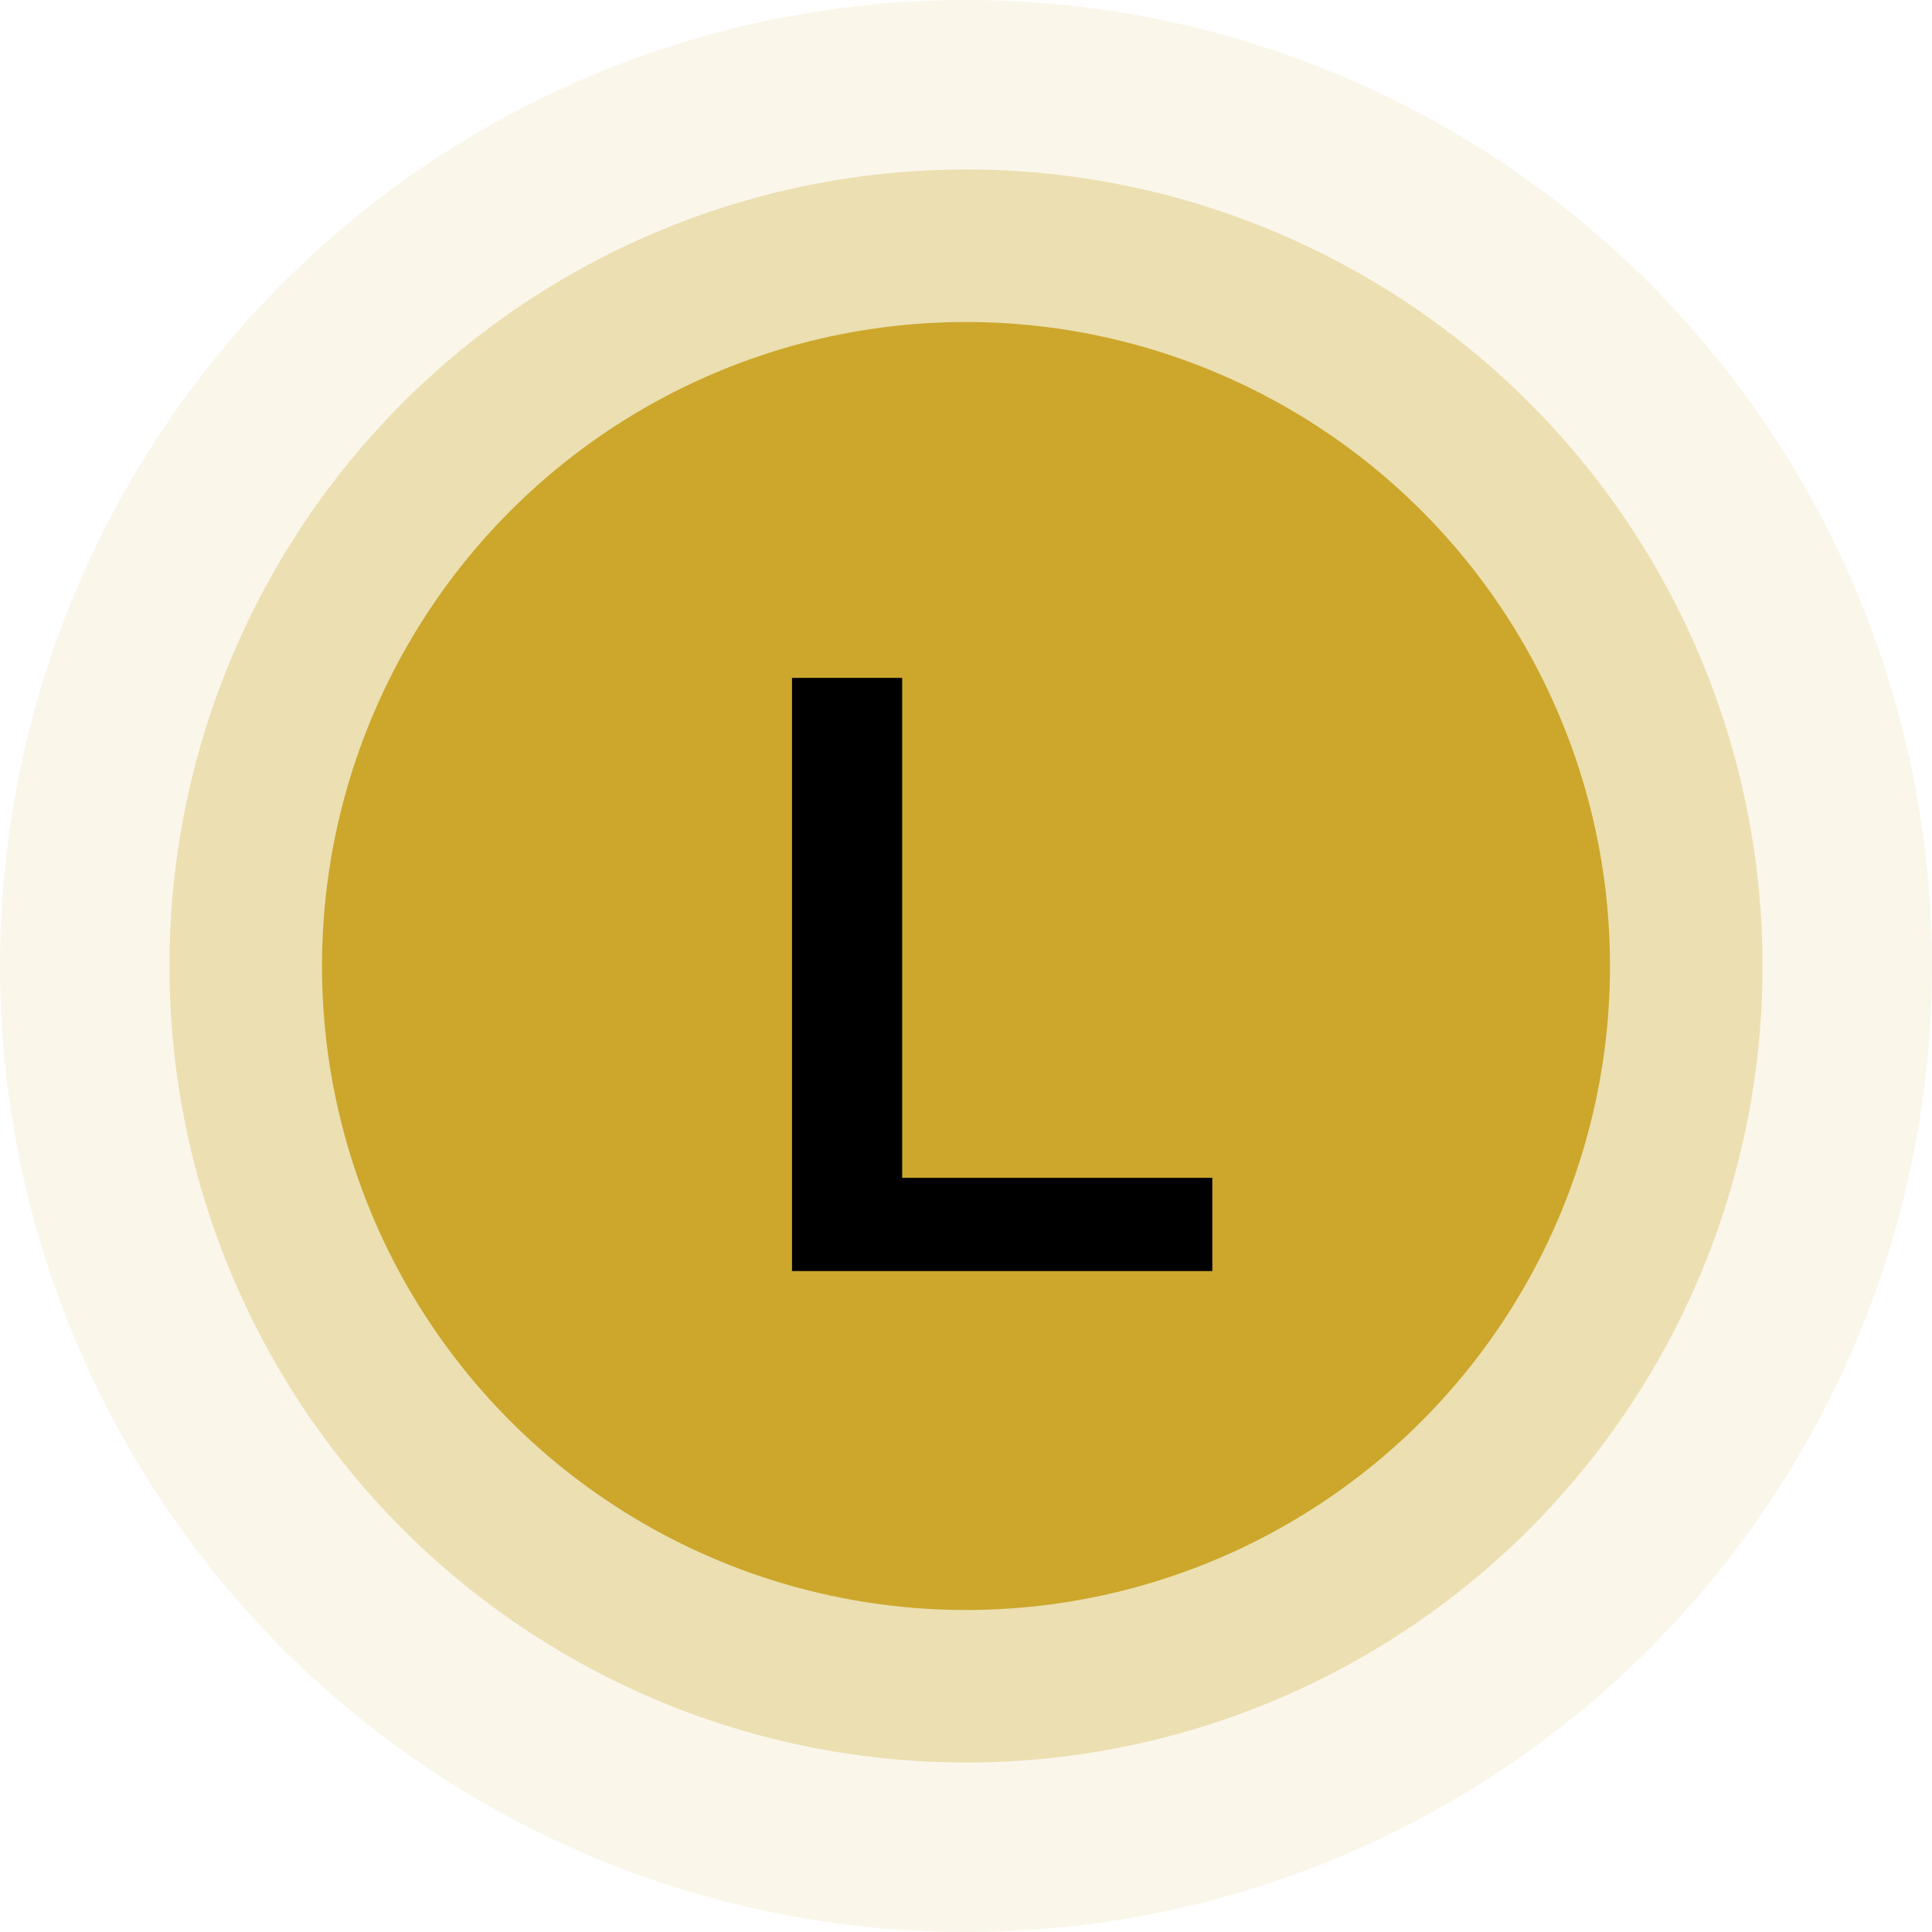
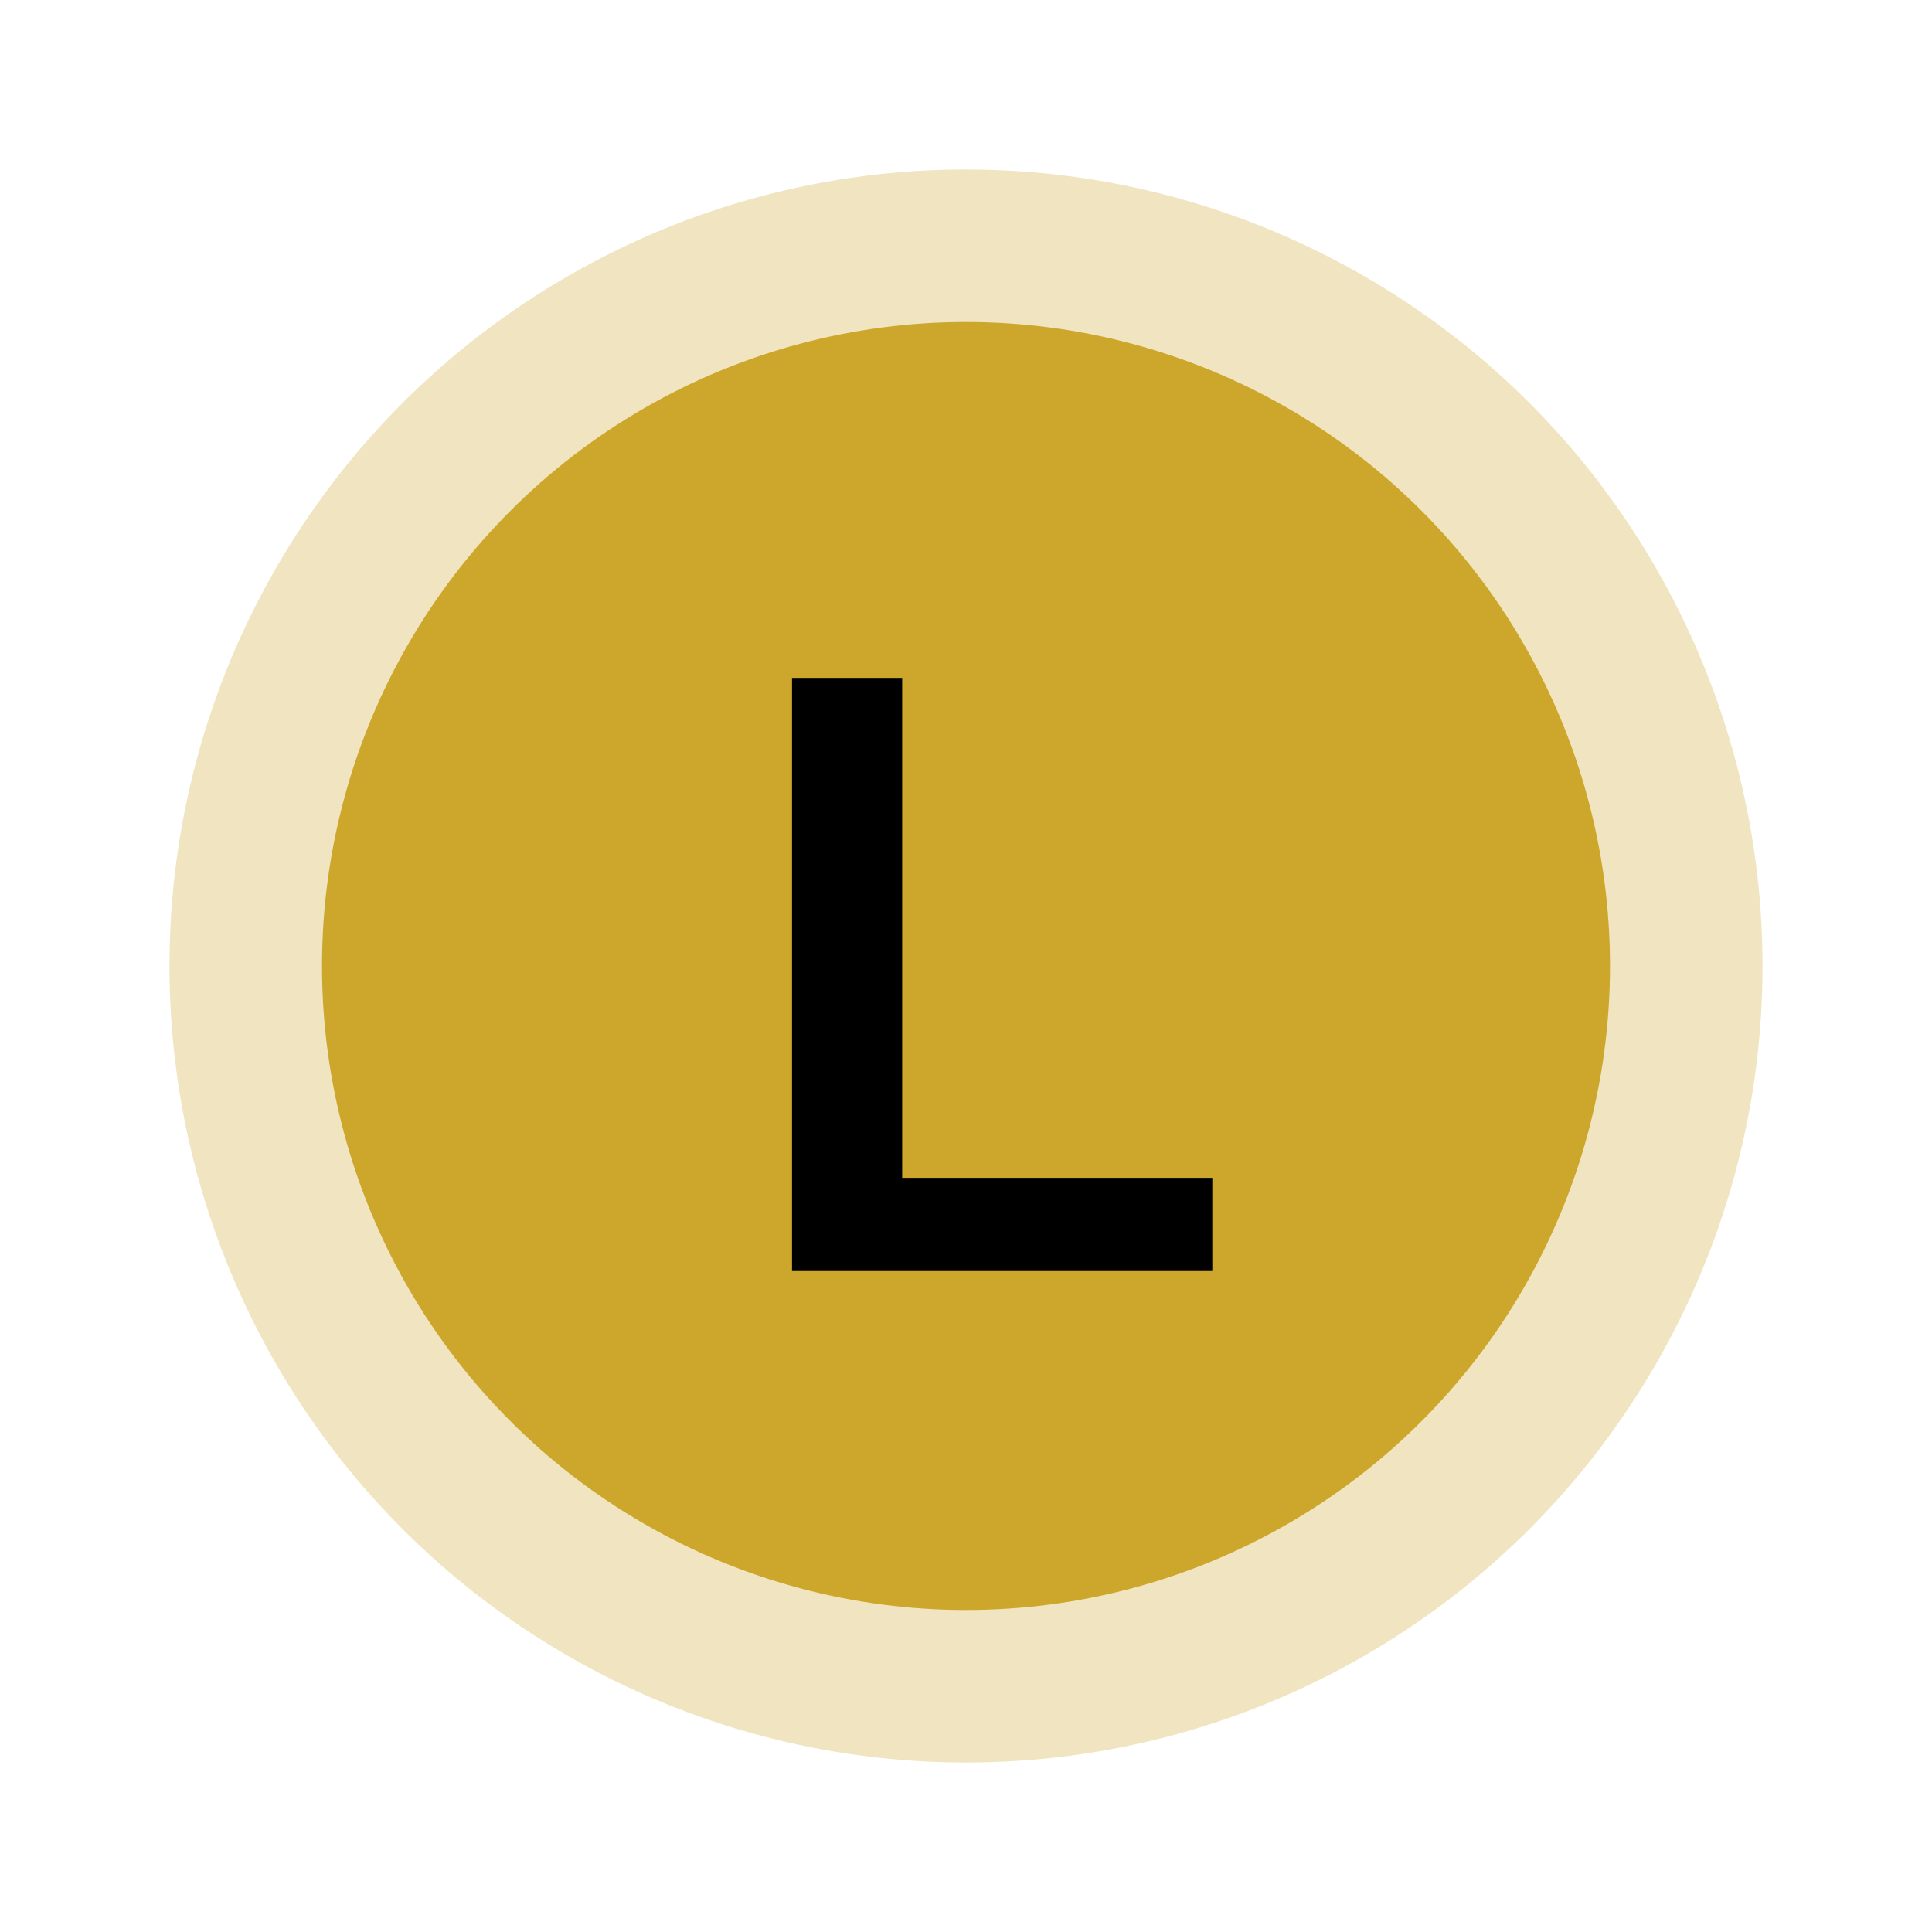
<svg xmlns="http://www.w3.org/2000/svg" width="114" height="114" viewBox="0 0 114 114" fill="none">
-   <circle opacity="0.1" cx="57" cy="57" r="57" fill="#CCA72C" />
  <circle opacity="0.3" cx="57" cy="57" r="47" fill="#CCA72C" />
  <circle cx="57" cy="57" r="38" fill="#CCA72C" />
  <path d="M46.734 75V40H53.234V69.5H71.534V75H46.734Z" fill="black" />
</svg>